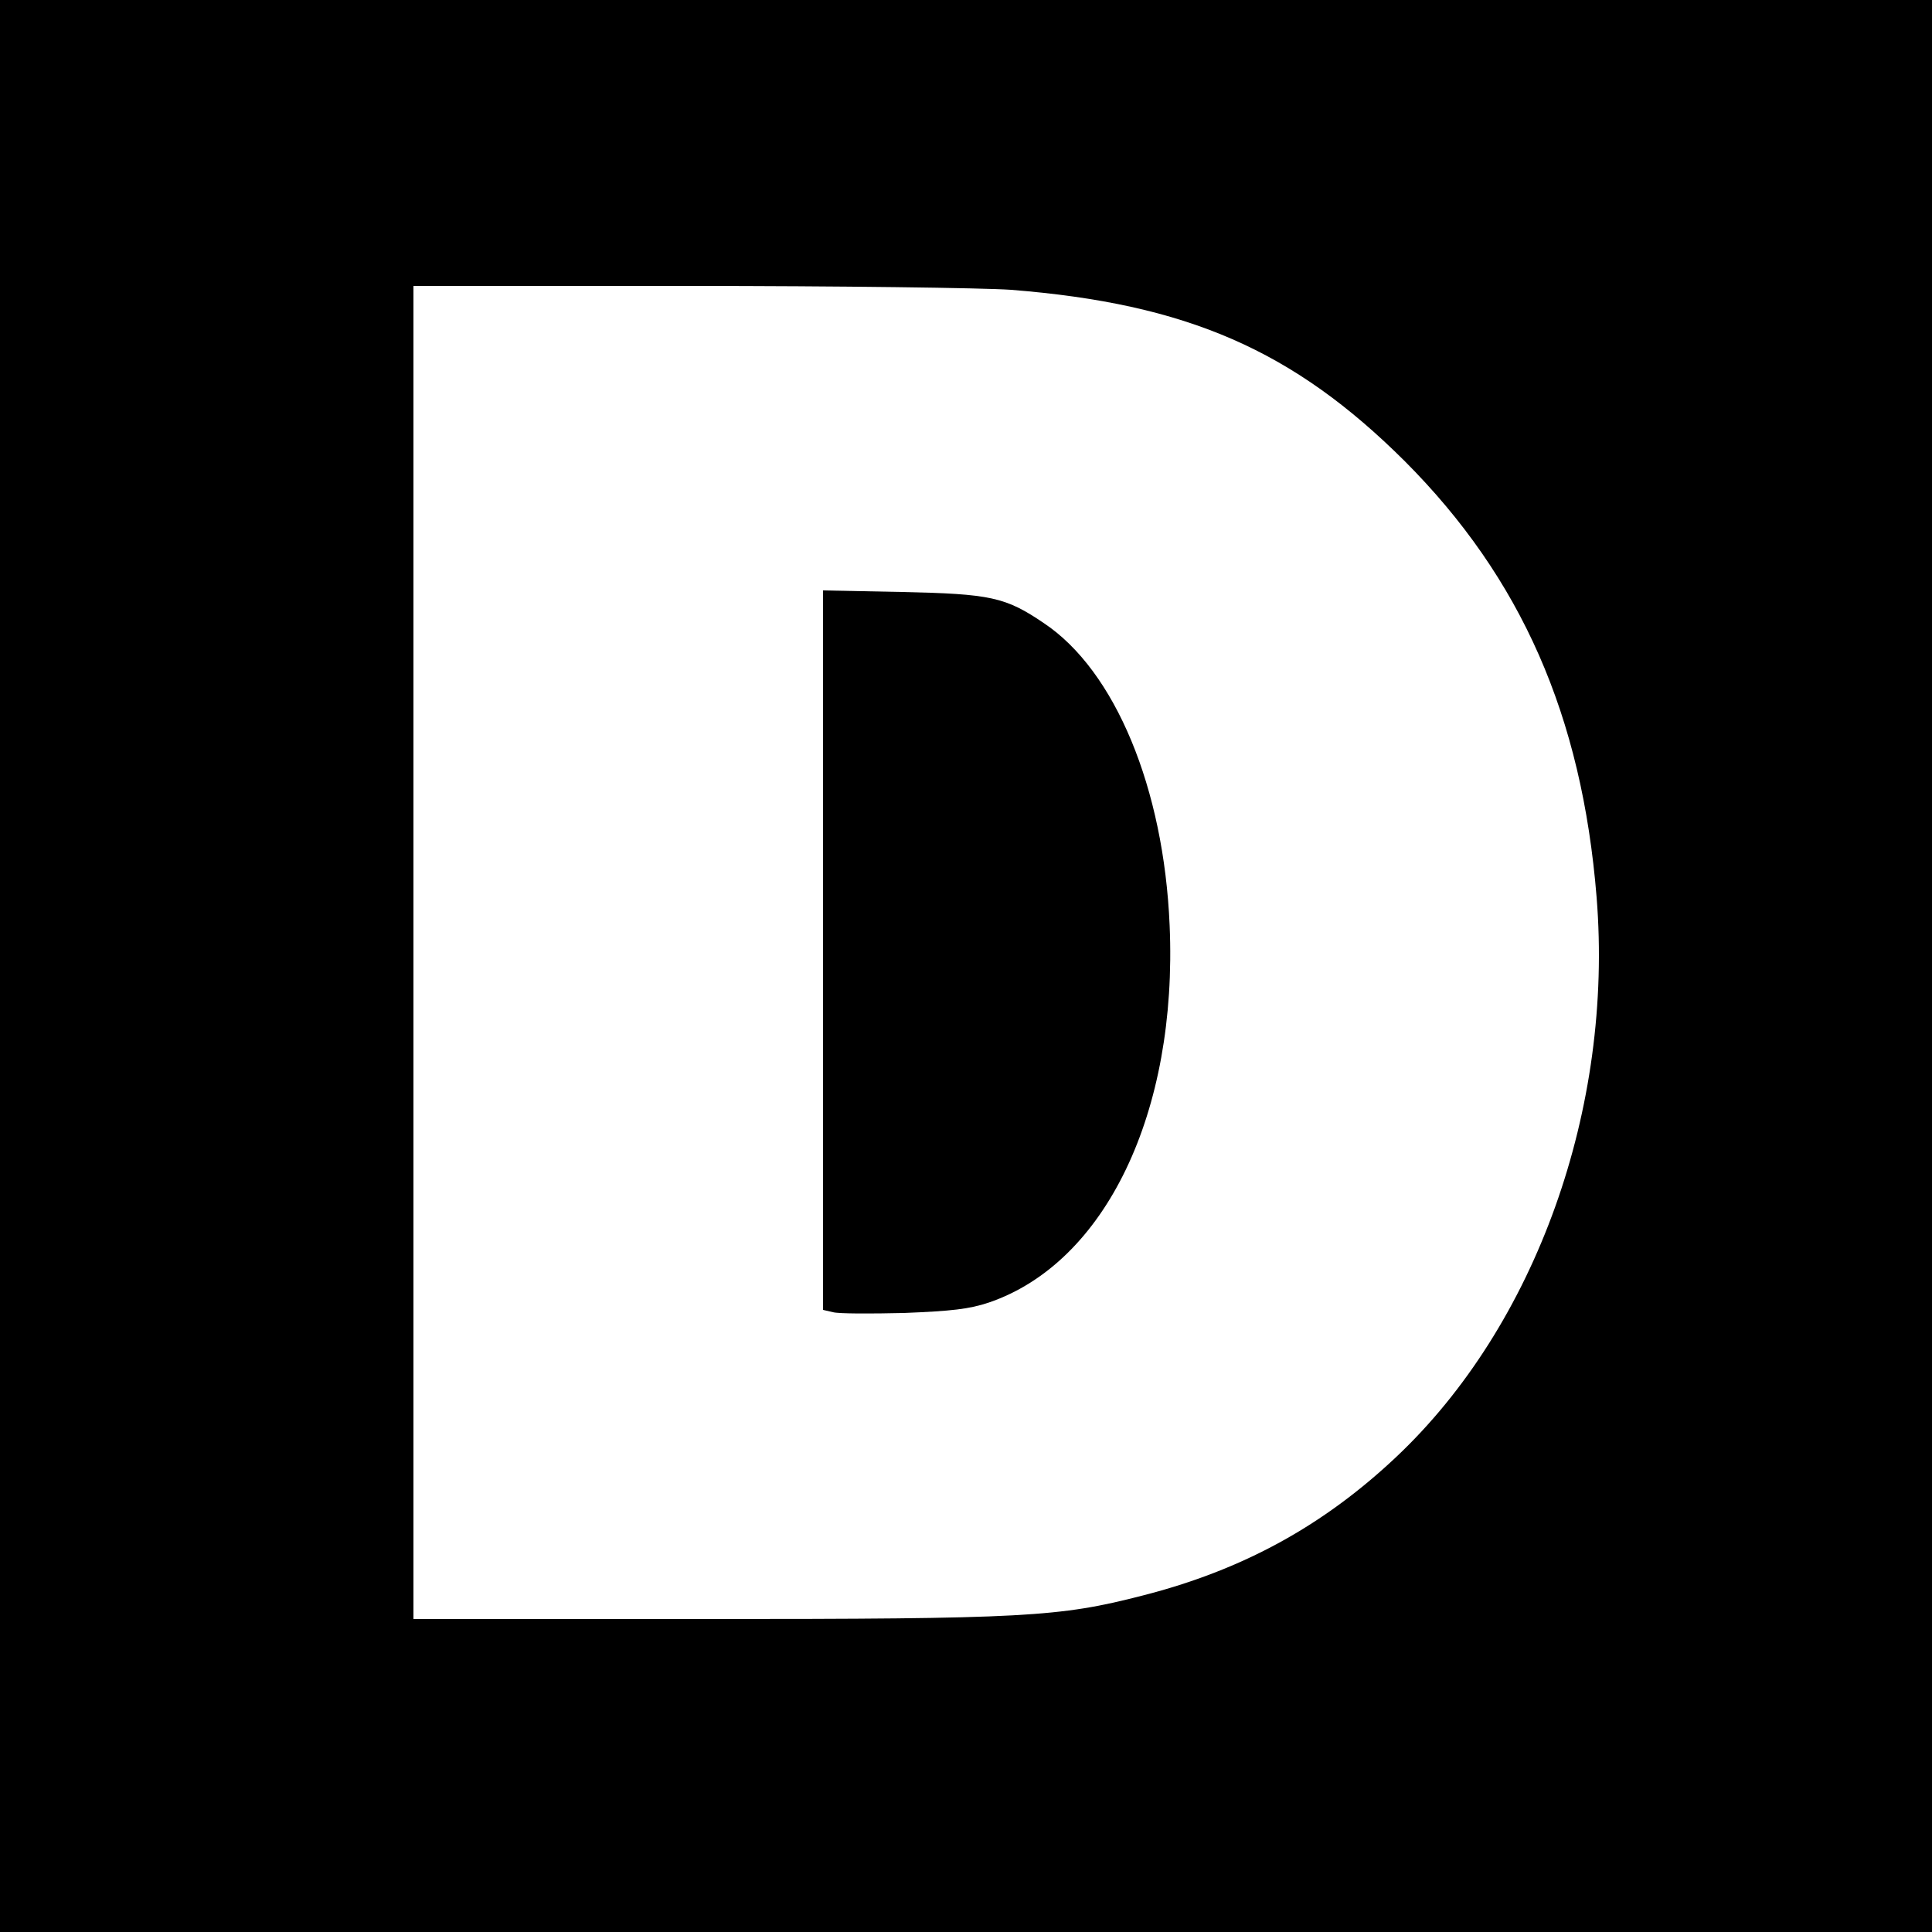
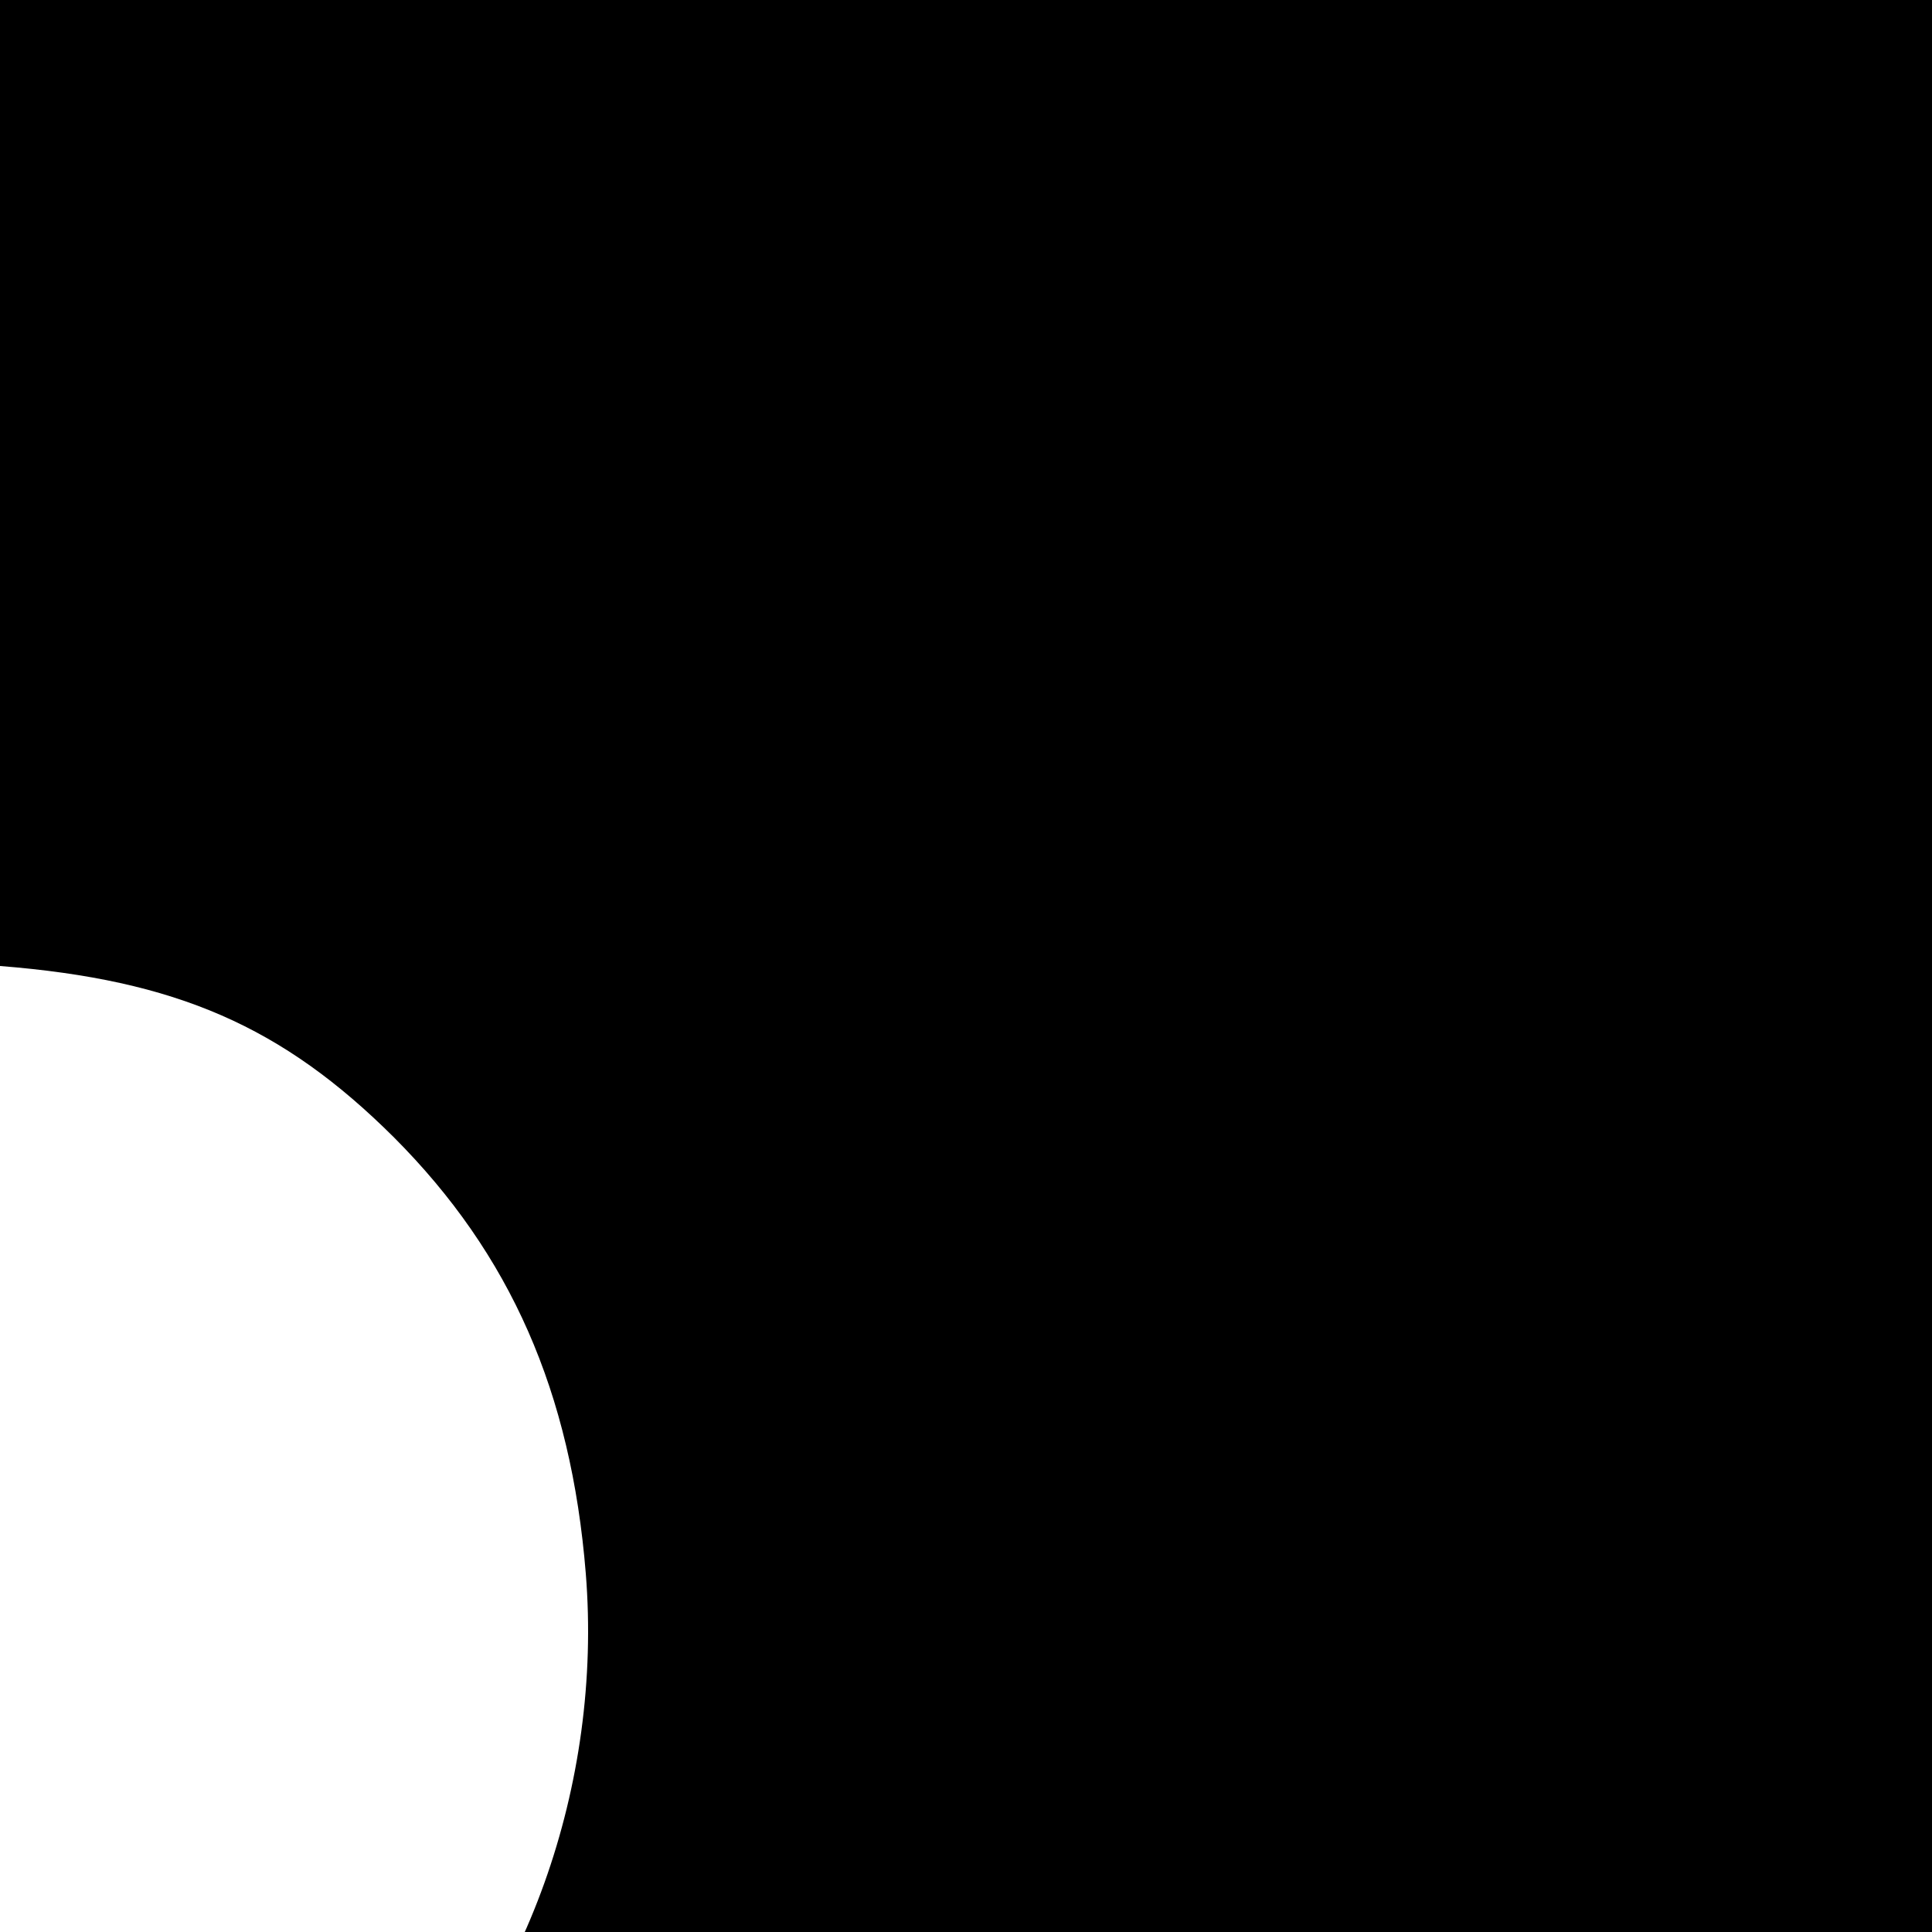
<svg xmlns="http://www.w3.org/2000/svg" version="1.0" width="500pt" height="500pt" viewBox="0 0 500 500" preserveAspectRatio="xMidYMid meet">
  <g transform="translate(0,500) scale(0.1,-0.1)" fill="#000000" stroke="none">
-     <path d="M0 2500 l0 -2500 2500 0 2500 0 0 2500 0 2500 -2500 0 -2500 0 0 -2500z m2616 1750 c456 -36 731 -156 1020 -444 301 -302 458 -658 496 -1128 44 -546 -157 -1108 -519 -1449 -189 -178 -397 -292 -655 -358 -217 -56 -305 -61 -1135 -61 l-753 0 0 1725 0 1725 709 0 c391 0 766 -5 837 -10z" />
-     <path d="M2130 2541 l0 -931 26 -6 c15 -4 97 -4 183 -2 124 5 169 10 220 27 302 103 489 492 468 976 -15 355 -141 659 -325 782 -100 68 -138 76 -369 81 l-203 4 0 -931z" />
+     <path d="M0 2500 l0 -2500 2500 0 2500 0 0 2500 0 2500 -2500 0 -2500 0 0 -2500z c456 -36 731 -156 1020 -444 301 -302 458 -658 496 -1128 44 -546 -157 -1108 -519 -1449 -189 -178 -397 -292 -655 -358 -217 -56 -305 -61 -1135 -61 l-753 0 0 1725 0 1725 709 0 c391 0 766 -5 837 -10z" />
  </g>
</svg>